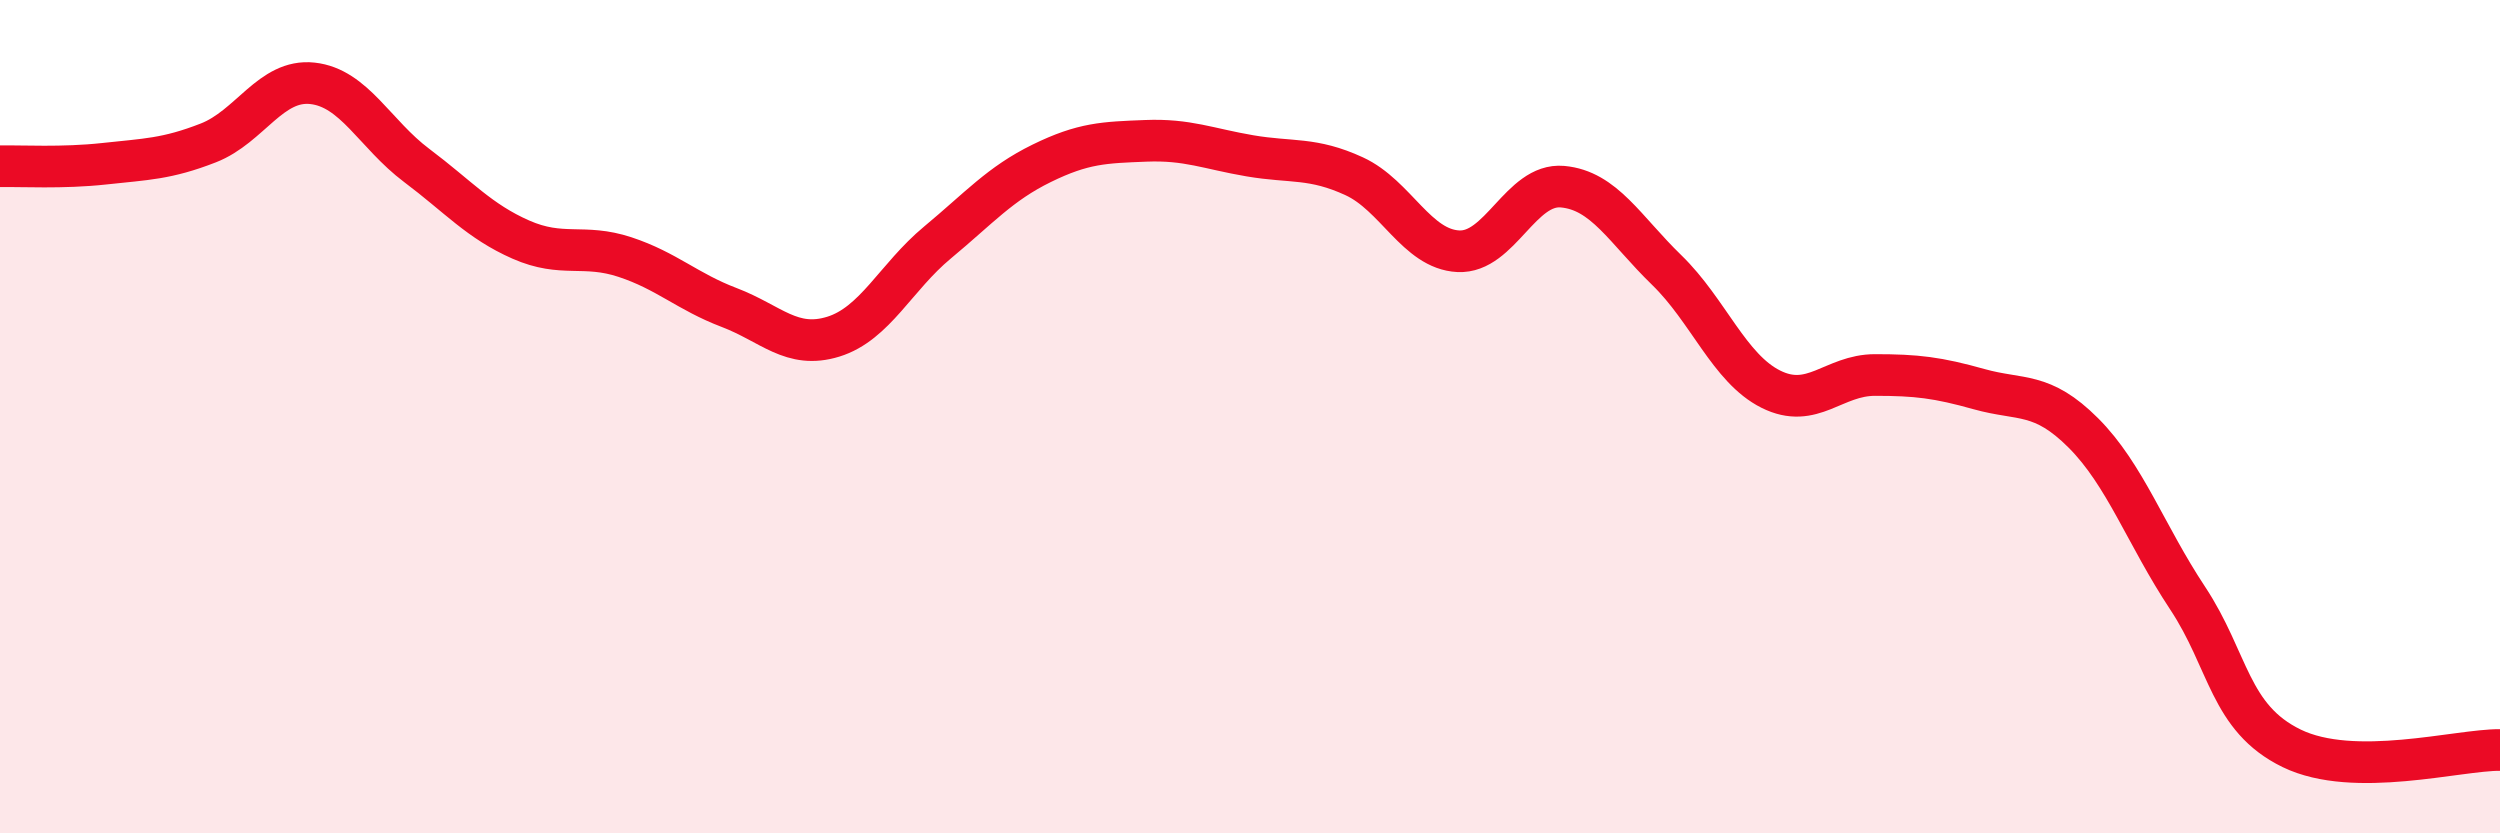
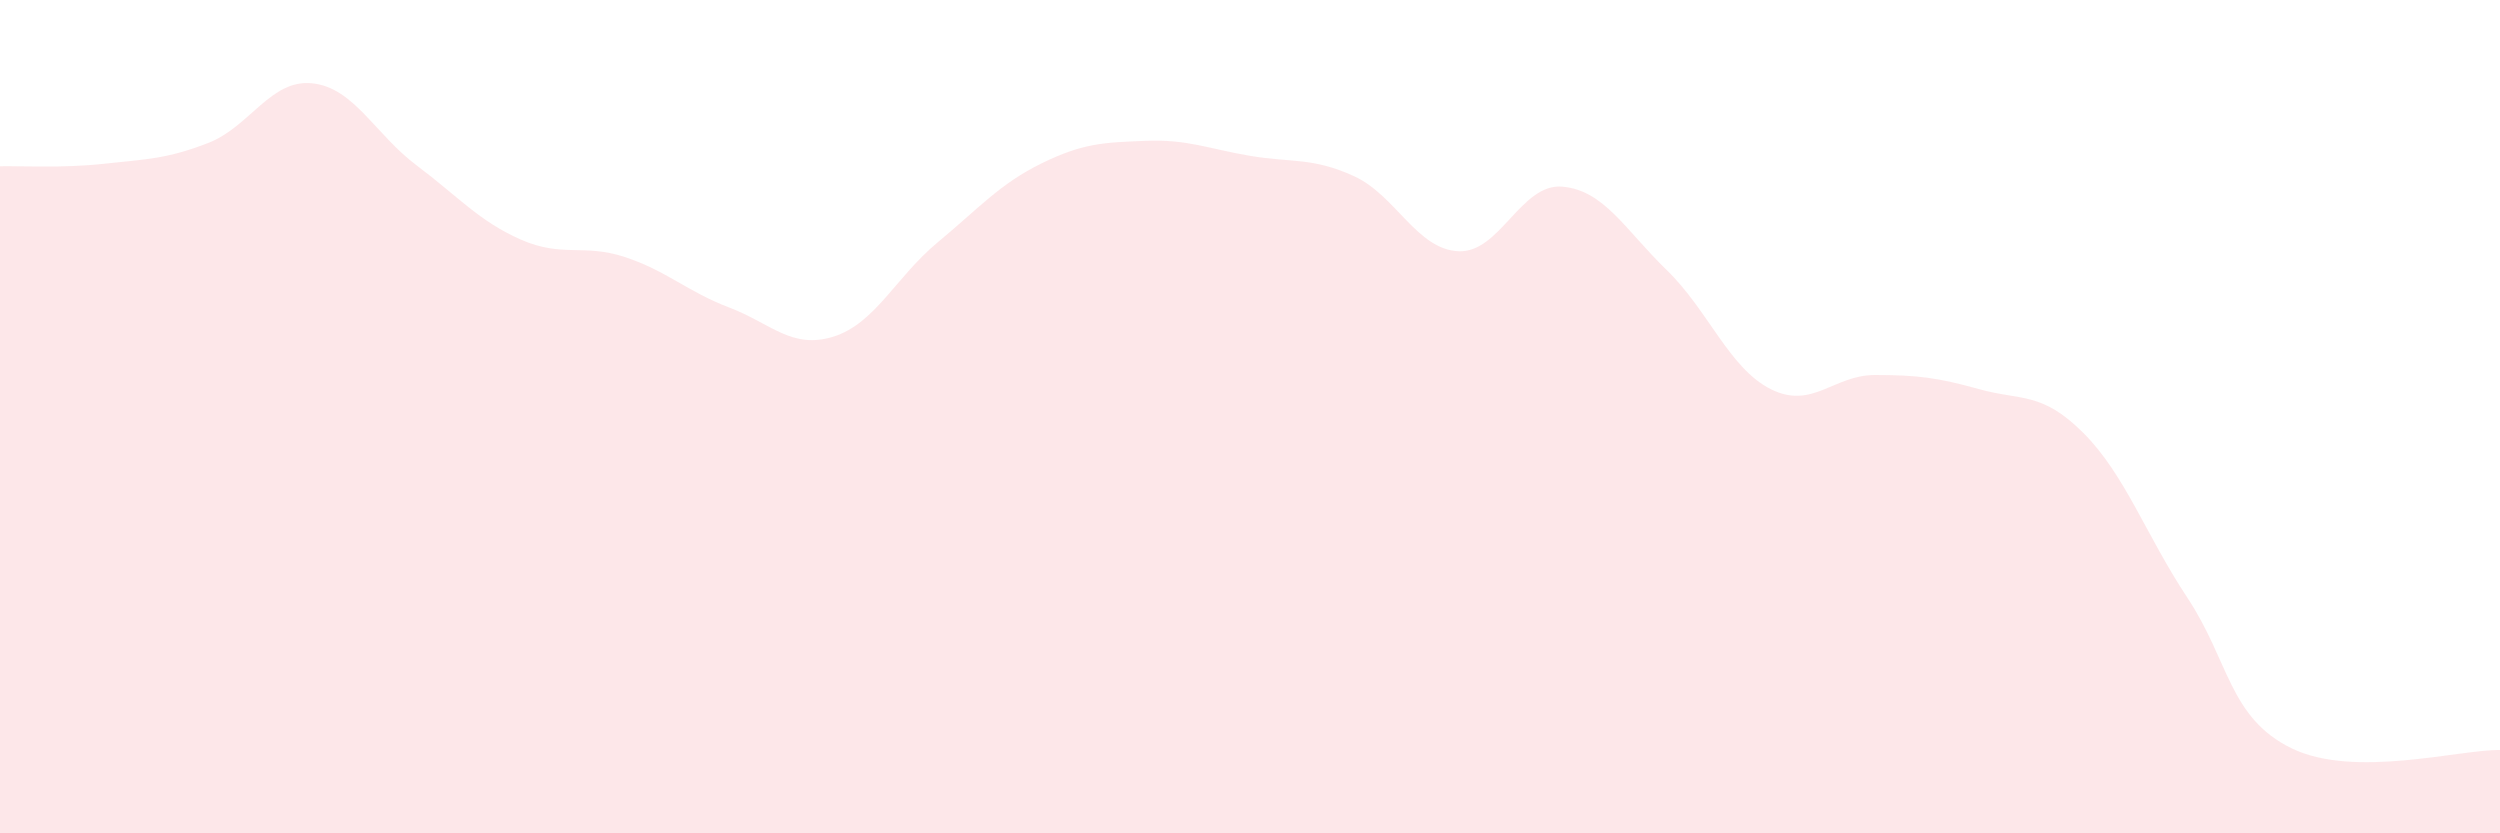
<svg xmlns="http://www.w3.org/2000/svg" width="60" height="20" viewBox="0 0 60 20">
  <path d="M 0,3.99 C 0.5,3.98 1.5,4.04 2.5,3.93 C 3.5,3.82 4,3.82 5,3.43 C 6,3.04 6.5,1.89 7.5,2 C 8.5,2.11 9,3.22 10,3.97 C 11,4.72 11.5,5.31 12.5,5.75 C 13.5,6.19 14,5.84 15,6.17 C 16,6.5 16.5,7 17.5,7.38 C 18.5,7.76 19,8.39 20,8.08 C 21,7.77 21.5,6.65 22.5,5.82 C 23.5,4.99 24,4.41 25,3.92 C 26,3.43 26.5,3.42 27.5,3.38 C 28.5,3.34 29,3.57 30,3.74 C 31,3.91 31.5,3.77 32.5,4.23 C 33.5,4.69 34,5.98 35,6.03 C 36,6.08 36.5,4.39 37.5,4.48 C 38.5,4.57 39,5.51 40,6.48 C 41,7.45 41.5,8.84 42.5,9.34 C 43.5,9.84 44,9 45,9 C 46,9 46.5,9.06 47.5,9.34 C 48.5,9.62 49,9.39 50,10.39 C 51,11.39 51.5,12.84 52.5,14.35 C 53.5,15.86 53.5,17.23 55,17.96 C 56.5,18.69 59,17.99 60,18L60 20L0 20Z" fill="#EB0A25" opacity="0.1" stroke-linecap="round" stroke-linejoin="round" />
-   <path d="M 0,3.99 C 0.5,3.98 1.5,4.04 2.5,3.93 C 3.5,3.82 4,3.82 5,3.43 C 6,3.04 6.5,1.89 7.5,2 C 8.5,2.11 9,3.22 10,3.97 C 11,4.72 11.5,5.31 12.5,5.75 C 13.5,6.19 14,5.84 15,6.17 C 16,6.5 16.5,7 17.5,7.38 C 18.5,7.76 19,8.39 20,8.08 C 21,7.77 21.5,6.65 22.5,5.82 C 23.5,4.99 24,4.41 25,3.92 C 26,3.43 26.5,3.42 27.5,3.38 C 28.5,3.34 29,3.57 30,3.74 C 31,3.91 31.5,3.77 32.5,4.23 C 33.5,4.69 34,5.98 35,6.03 C 36,6.08 36.5,4.39 37.5,4.48 C 38.5,4.57 39,5.51 40,6.48 C 41,7.45 41.5,8.84 42.5,9.34 C 43.5,9.84 44,9 45,9 C 46,9 46.5,9.06 47.5,9.34 C 48.5,9.62 49,9.39 50,10.39 C 51,11.39 51.5,12.84 52.5,14.35 C 53.5,15.86 53.5,17.23 55,17.96 C 56.5,18.69 59,17.99 60,18" stroke="#EB0A25" stroke-width="1" fill="none" stroke-linecap="round" stroke-linejoin="round" />
</svg>